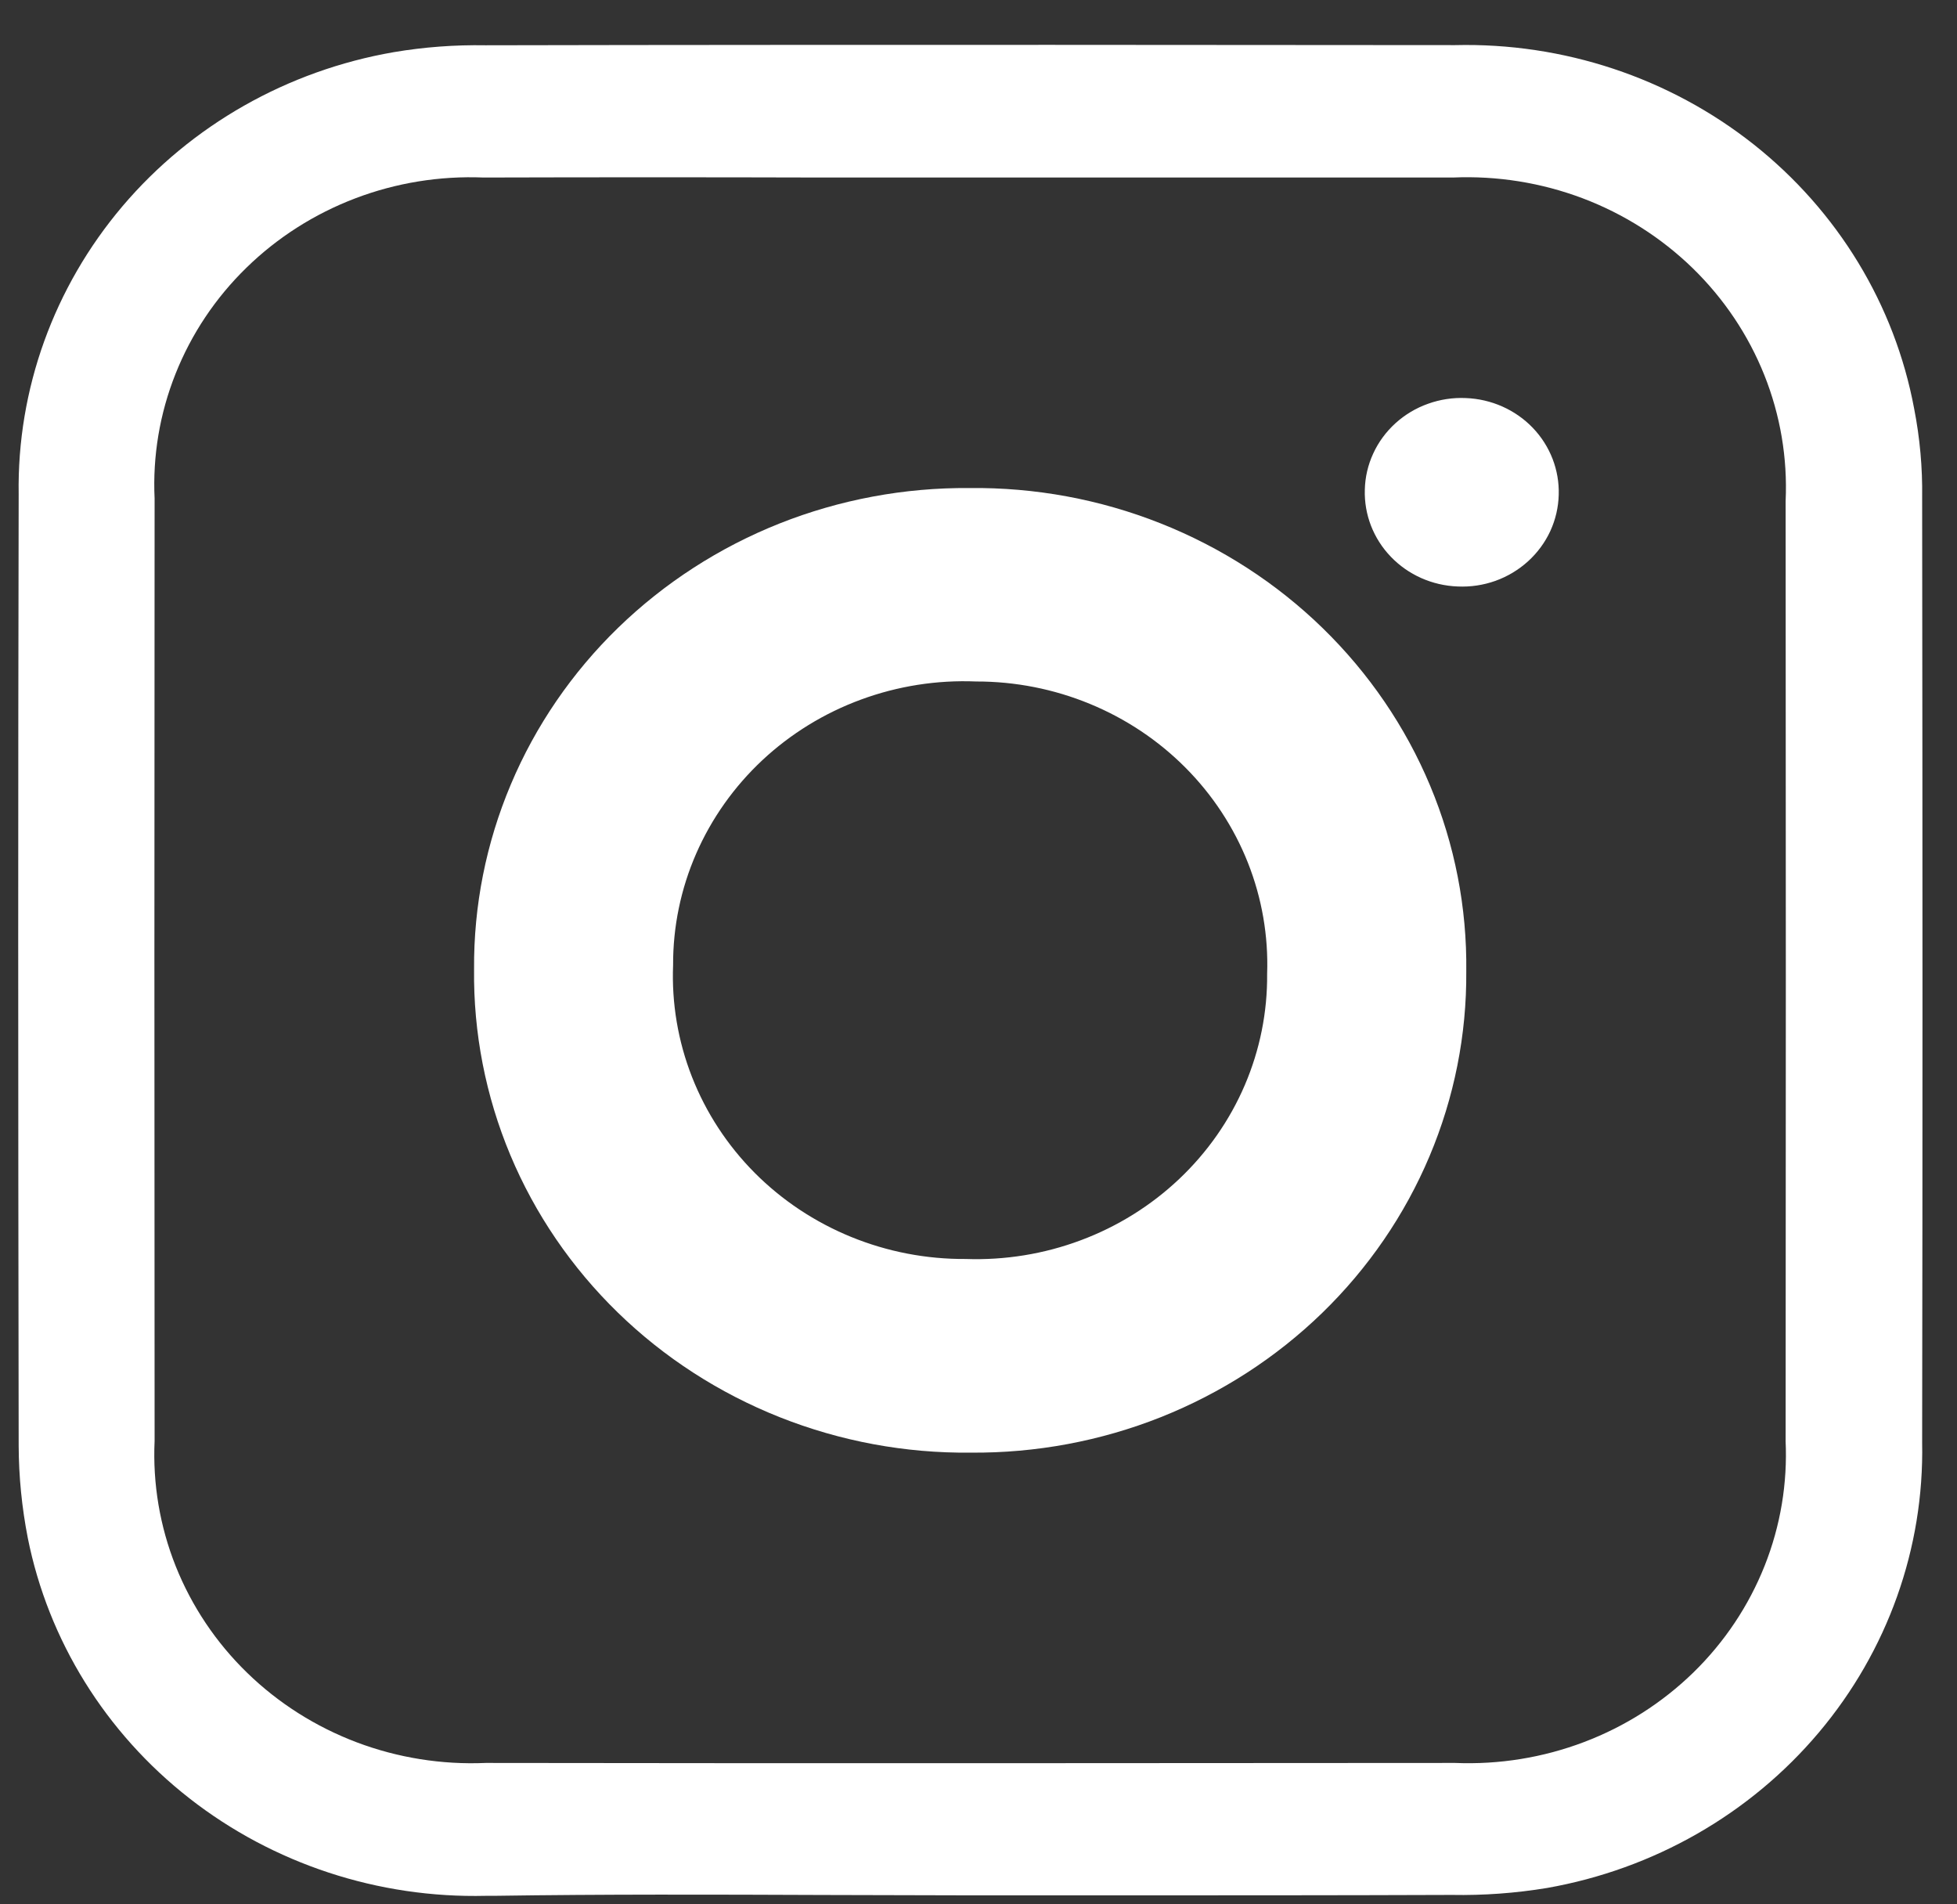
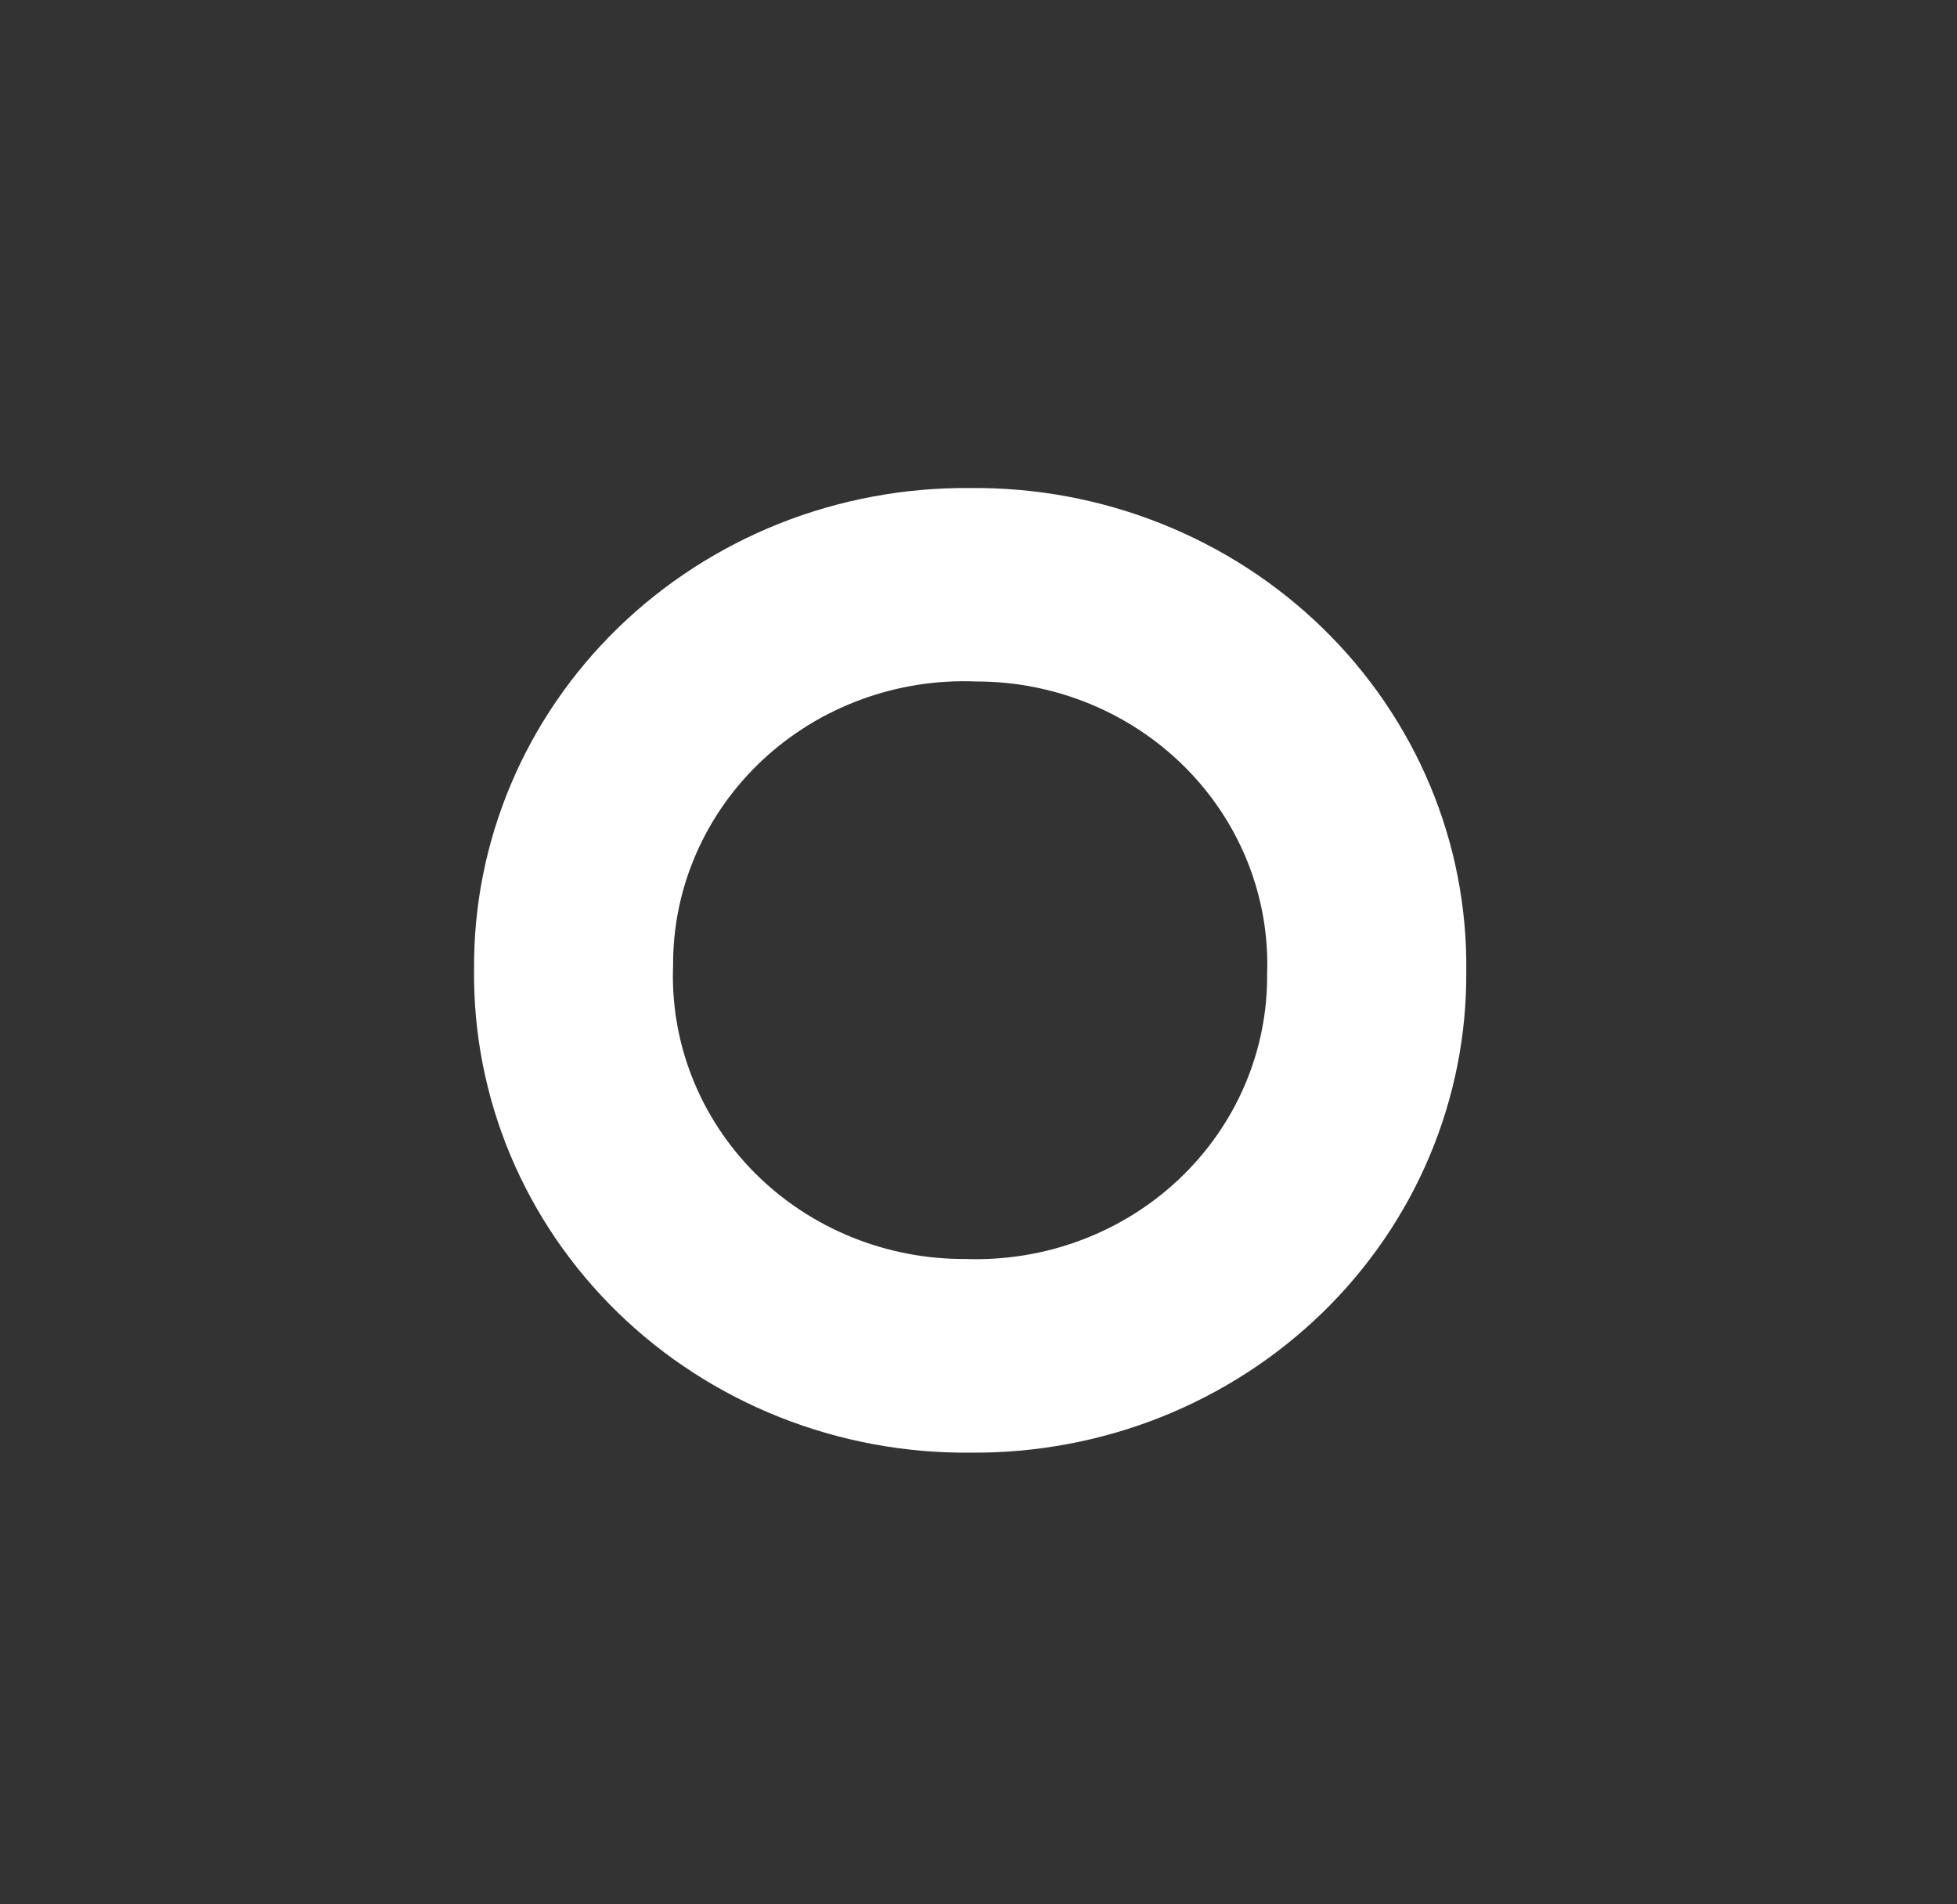
<svg xmlns="http://www.w3.org/2000/svg" width="37" height="36" viewBox="0 0 37 36" fill="none">
  <rect x="0" y="0" width="37" height="36" fill="#333333" stroke="none" />
-   <path d="M36.19 7.726C35.824 5.762 34.747 3.99 33.155 2.729C31.562 1.469 29.559 0.803 27.506 0.853C24.995 0.853 22.462 0.848 19.881 0.848C16.421 0.848 12.875 0.848 9.181 0.856C8.599 0.846 8.018 0.889 7.445 0.986C5.434 1.334 3.617 2.366 2.317 3.897C1.018 5.429 0.321 7.36 0.353 9.346C0.341 14.72 0.342 20.434 0.353 27.329C0.355 27.914 0.413 28.497 0.525 29.072C0.913 31.013 1.996 32.757 3.581 33.996C5.166 35.235 7.152 35.888 9.185 35.839H9.34C11.408 35.808 13.509 35.815 15.54 35.823C16.484 35.823 17.412 35.83 18.34 35.83H20.947C23.078 35.83 25.28 35.83 27.447 35.822C28.05 35.833 28.652 35.789 29.247 35.691C31.266 35.336 33.088 34.294 34.388 32.751C35.688 31.209 36.38 29.267 36.341 27.273C36.35 21.871 36.349 16.025 36.341 9.402C36.349 8.84 36.298 8.278 36.19 7.726ZM33.759 27.228C33.798 28.037 33.663 28.845 33.363 29.6C33.063 30.355 32.605 31.042 32.017 31.616C31.429 32.189 30.725 32.638 29.949 32.932C29.173 33.227 28.342 33.361 27.51 33.327C24.547 33.327 21.516 33.332 18.441 33.332C15.392 33.332 12.299 33.332 9.183 33.327C8.351 33.363 7.52 33.23 6.744 32.937C5.967 32.643 5.262 32.196 4.673 31.623C4.084 31.051 3.625 30.365 3.323 29.61C3.022 28.855 2.886 28.048 2.923 27.239C2.918 20.892 2.918 15.065 2.923 9.425C2.885 8.621 3.02 7.817 3.319 7.066C3.618 6.314 4.074 5.631 4.659 5.061C5.244 4.49 5.944 4.044 6.716 3.75C7.488 3.456 8.314 3.322 9.142 3.356C11.275 3.35 13.407 3.35 15.537 3.356H21.243C23.319 3.356 25.395 3.356 27.471 3.356C28.307 3.32 29.141 3.454 29.921 3.748C30.701 4.043 31.409 4.493 32.001 5.068C32.592 5.643 33.054 6.332 33.357 7.09C33.66 7.848 33.797 8.659 33.76 9.472C33.765 15.62 33.765 21.595 33.76 27.229L33.759 27.228Z" fill="white" />
  <path d="M18.331 9.226C19.569 9.212 20.797 9.439 21.943 9.894C23.09 10.349 24.131 11.021 25.006 11.873C25.88 12.724 26.572 13.737 27.038 14.851C27.505 15.966 27.737 17.16 27.722 18.363C27.731 19.561 27.495 20.749 27.027 21.858C26.56 22.966 25.87 23.973 24.998 24.82C24.126 25.666 23.089 26.336 21.948 26.79C20.808 27.243 19.585 27.471 18.353 27.461C17.115 27.474 15.888 27.246 14.742 26.791C13.596 26.336 12.555 25.664 11.68 24.812C10.806 23.961 10.115 22.949 9.648 21.834C9.182 20.72 8.949 19.526 8.963 18.323C8.954 17.125 9.19 15.938 9.658 14.829C10.125 13.721 10.815 12.714 11.687 11.867C12.559 11.021 13.595 10.351 14.736 9.897C15.877 9.444 17.099 9.216 18.331 9.226ZM18.257 23.8C19 23.826 19.741 23.706 20.434 23.446C21.128 23.187 21.76 22.793 22.293 22.289C22.826 21.785 23.248 21.182 23.534 20.515C23.82 19.848 23.964 19.131 23.957 18.409C23.982 17.692 23.858 16.977 23.593 16.308C23.327 15.638 22.926 15.027 22.413 14.512C21.9 13.996 21.285 13.586 20.605 13.306C19.926 13.026 19.195 12.882 18.457 12.883C17.714 12.852 16.973 12.969 16.278 13.225C15.582 13.481 14.948 13.871 14.412 14.372C13.877 14.873 13.451 15.475 13.161 16.14C12.871 16.805 12.723 17.521 12.726 18.244C12.697 18.966 12.819 19.686 13.084 20.361C13.349 21.036 13.752 21.652 14.269 22.172C14.786 22.691 15.406 23.103 16.092 23.383C16.777 23.663 17.514 23.805 18.257 23.8Z" fill="white" />
-   <path d="M29.47 9.353C29.464 9.59 29.41 9.823 29.311 10.039C29.211 10.255 29.068 10.449 28.89 10.611C28.712 10.772 28.503 10.898 28.275 10.98C28.046 11.062 27.803 11.098 27.56 11.087C27.078 11.069 26.624 10.867 26.295 10.524C25.966 10.182 25.79 9.727 25.804 9.259C25.809 9.022 25.863 8.789 25.963 8.573C26.062 8.357 26.205 8.163 26.383 8.001C26.561 7.84 26.77 7.714 26.999 7.633C27.227 7.551 27.47 7.514 27.713 7.525C28.195 7.543 28.65 7.745 28.979 8.087C29.308 8.43 29.484 8.885 29.47 9.353Z" fill="white" />
</svg>